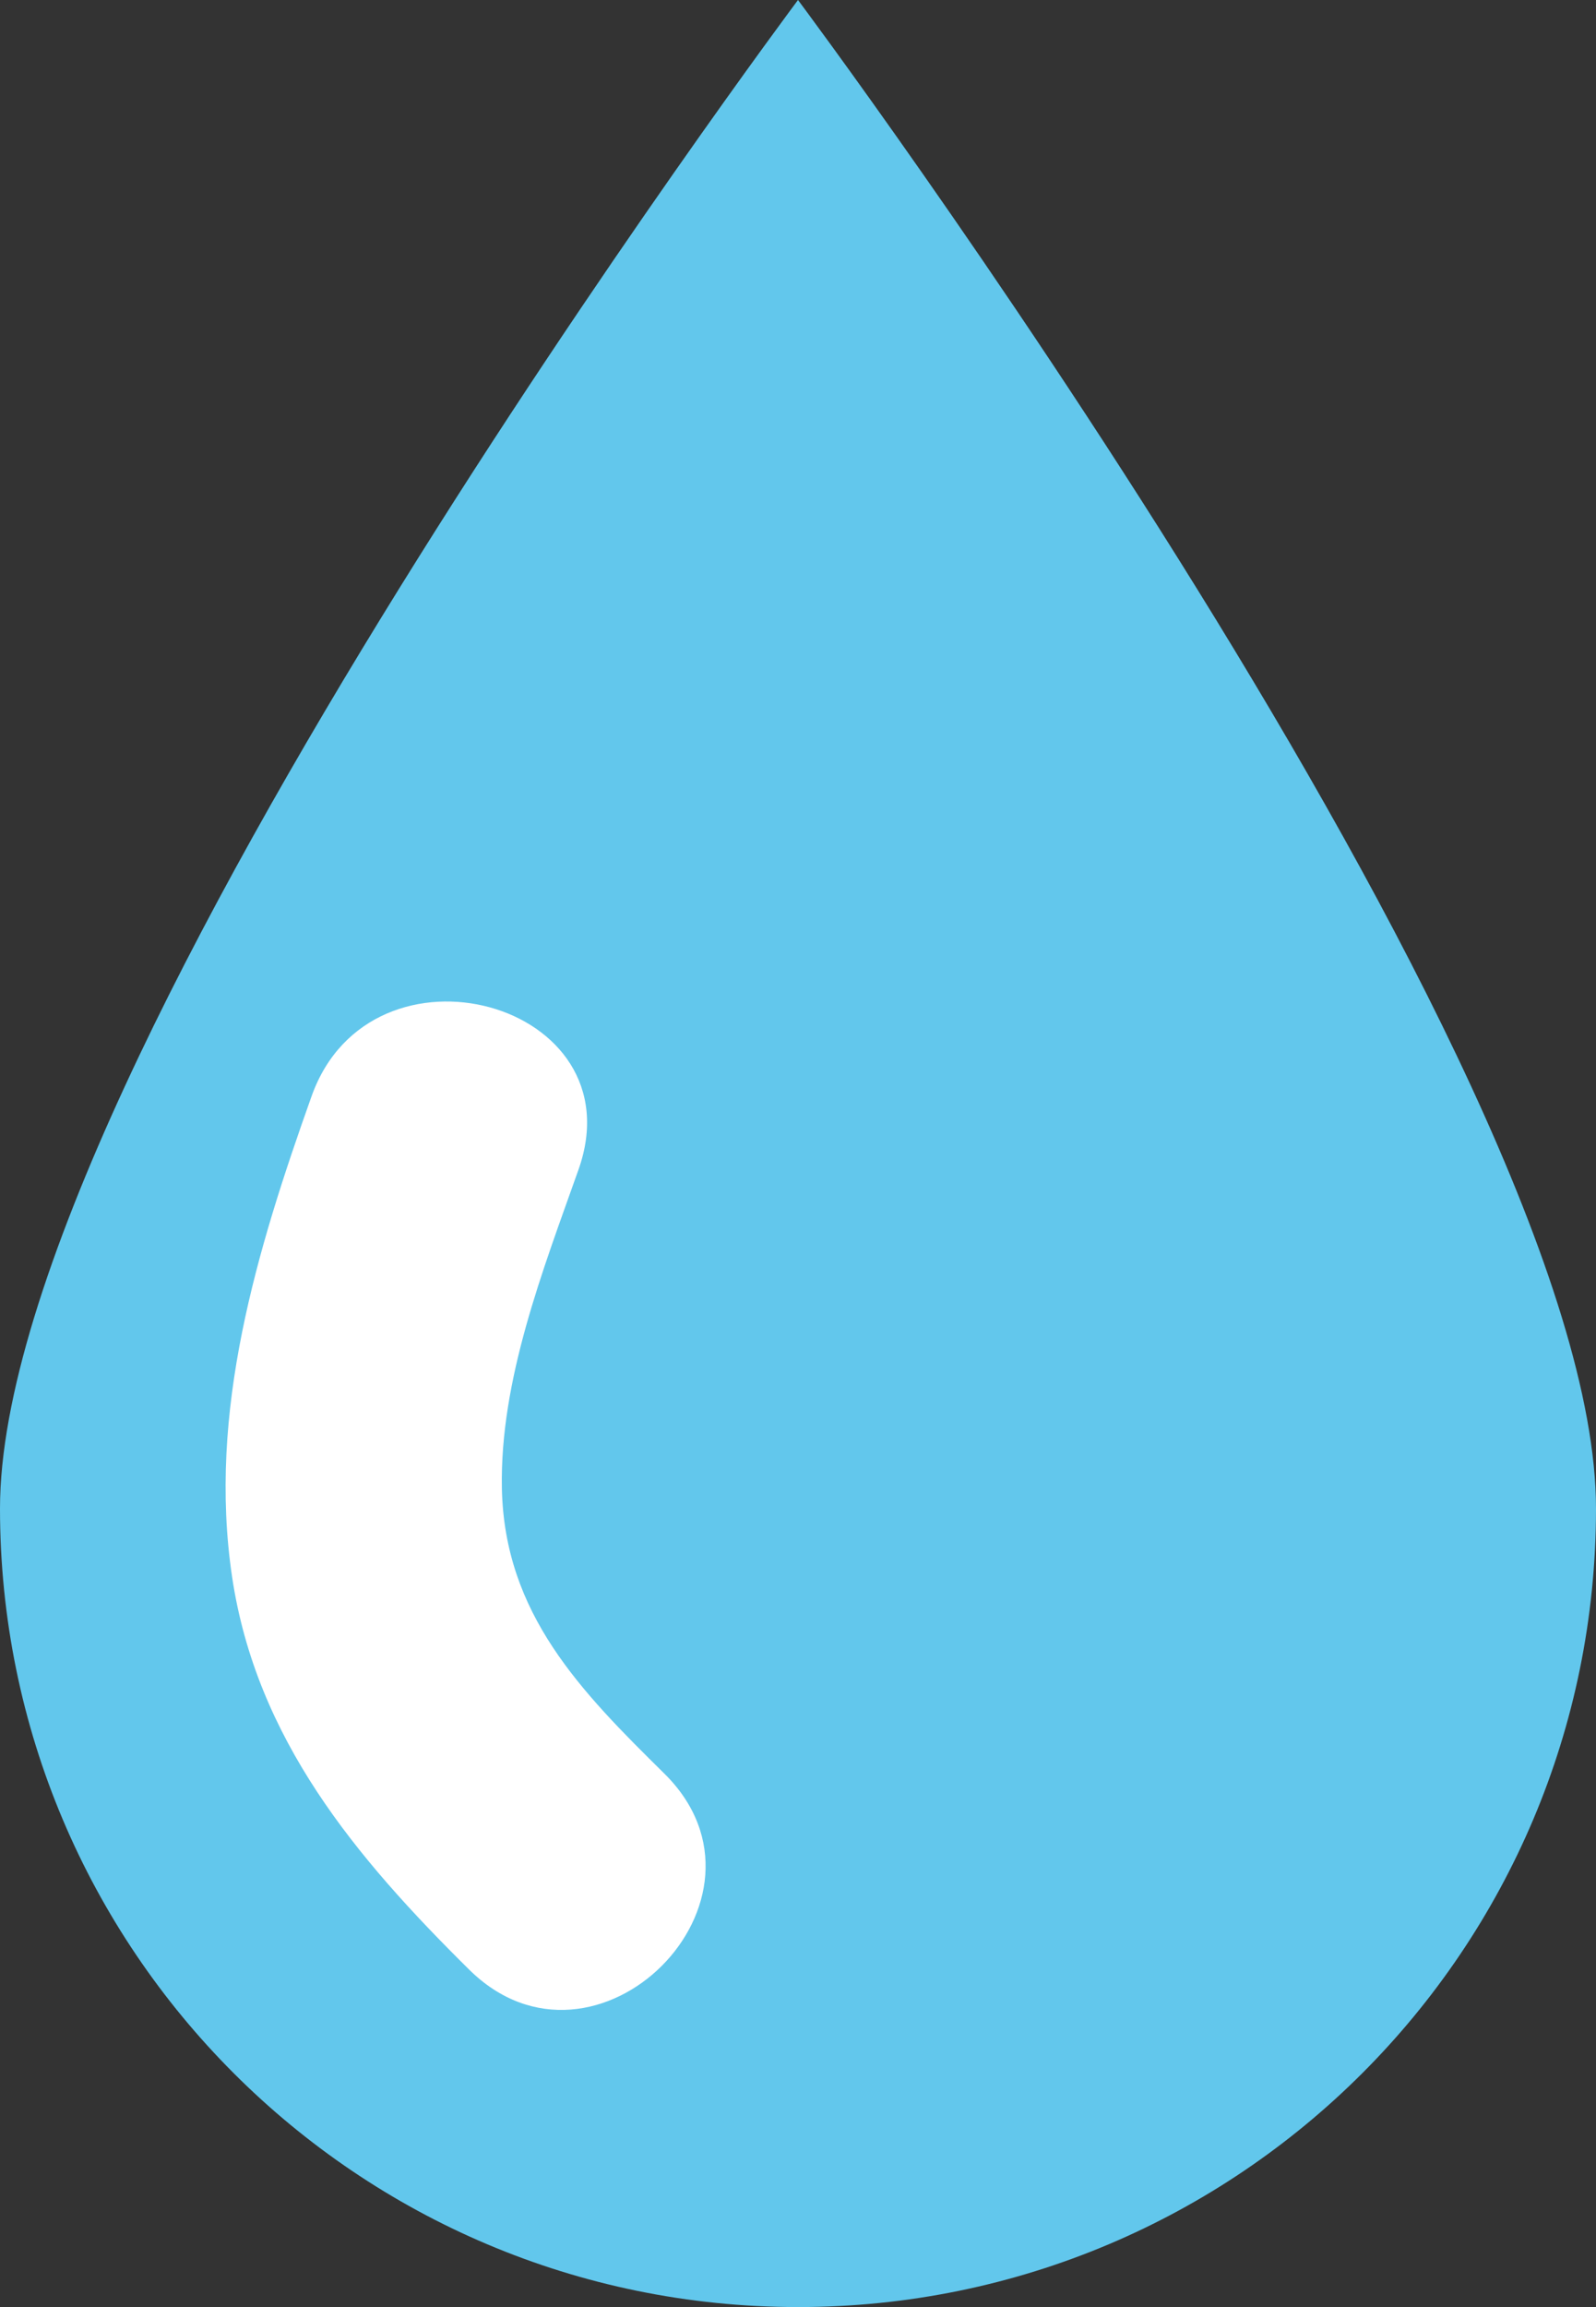
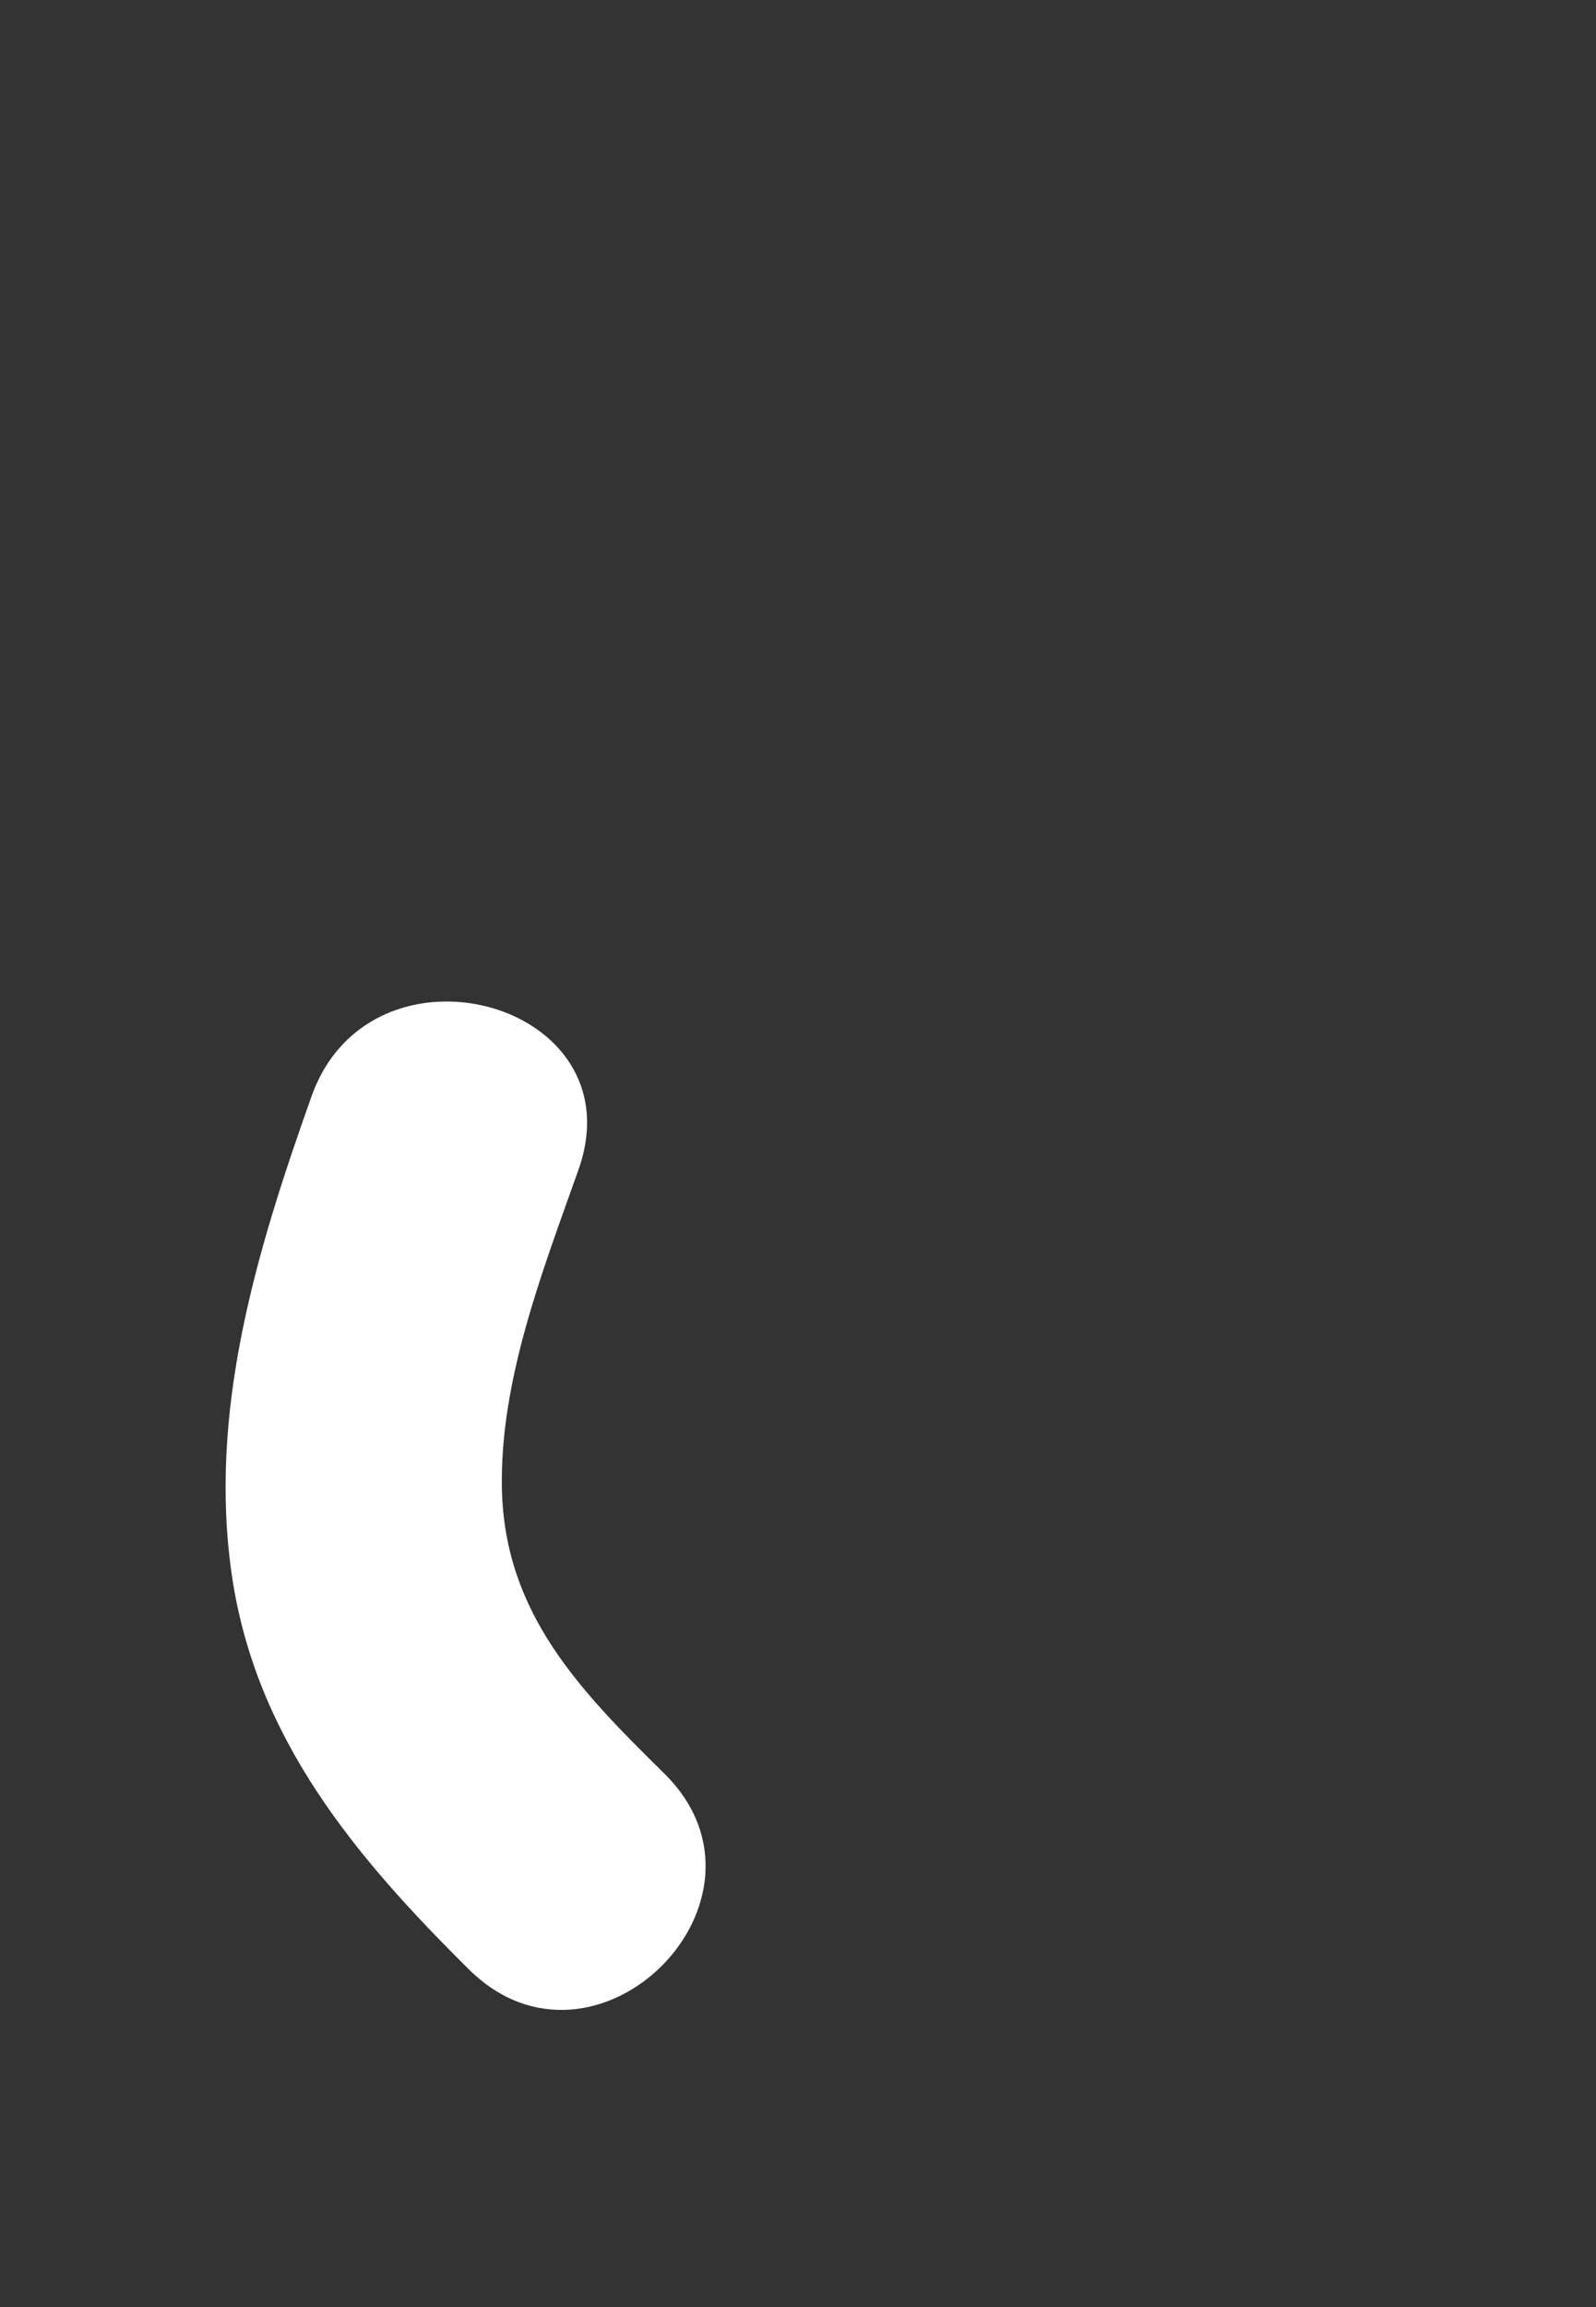
<svg xmlns="http://www.w3.org/2000/svg" version="1.1" id="Слой_1" x="0px" y="0px" viewBox="0 0 38.16 55.12" style="enable-background:new 0 0 38.16 55.12;" xml:space="preserve">
  <rect x="0" y="0" width="38.16" height="55.12" fill="#333333" stroke="none" />
  <style type="text/css"> .st0{fill:#62C7EC;} .st1{fill:#FFFFFF;} .st2{fill:#FEA814;} .st3{fill:#F6759F;} </style>
-   <path class="st0" d="M38.16,36.04c0,10.54-8.54,19.08-19.08,19.08C8.54,55.12,0,46.58,0,36.04C0,25.5,19.08,0,19.08,0 S38.16,25.5,38.16,36.04" />
  <path class="st1" d="M15.89,42.38c-2-1.97-3.83-3.82-3.89-6.82c-0.05-2.59,0.98-5.21,1.83-7.61c1.43-4.02-4.96-5.75-6.38-1.76 c-1.31,3.68-2.49,7.54-1.9,11.49c0.58,3.87,2.96,6.7,5.66,9.37C14.24,50.06,18.92,45.38,15.89,42.38" />
</svg>